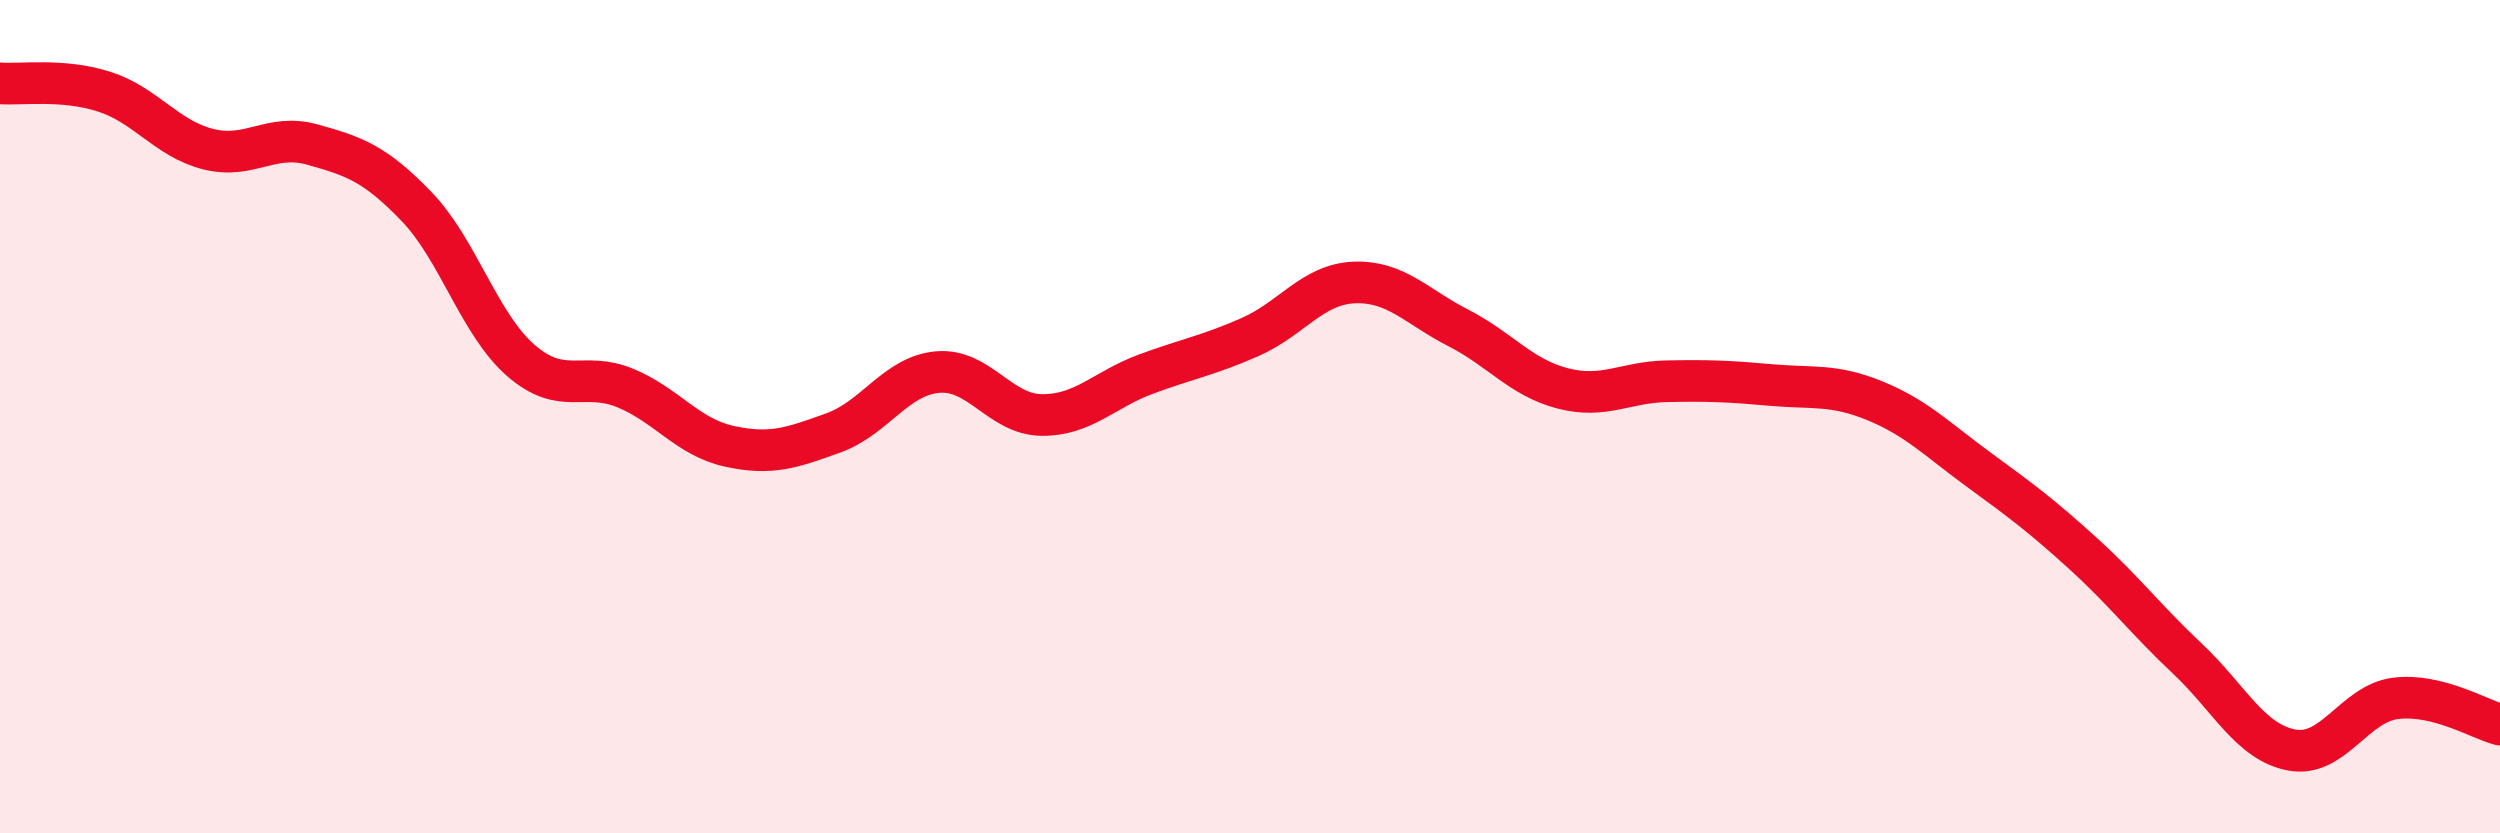
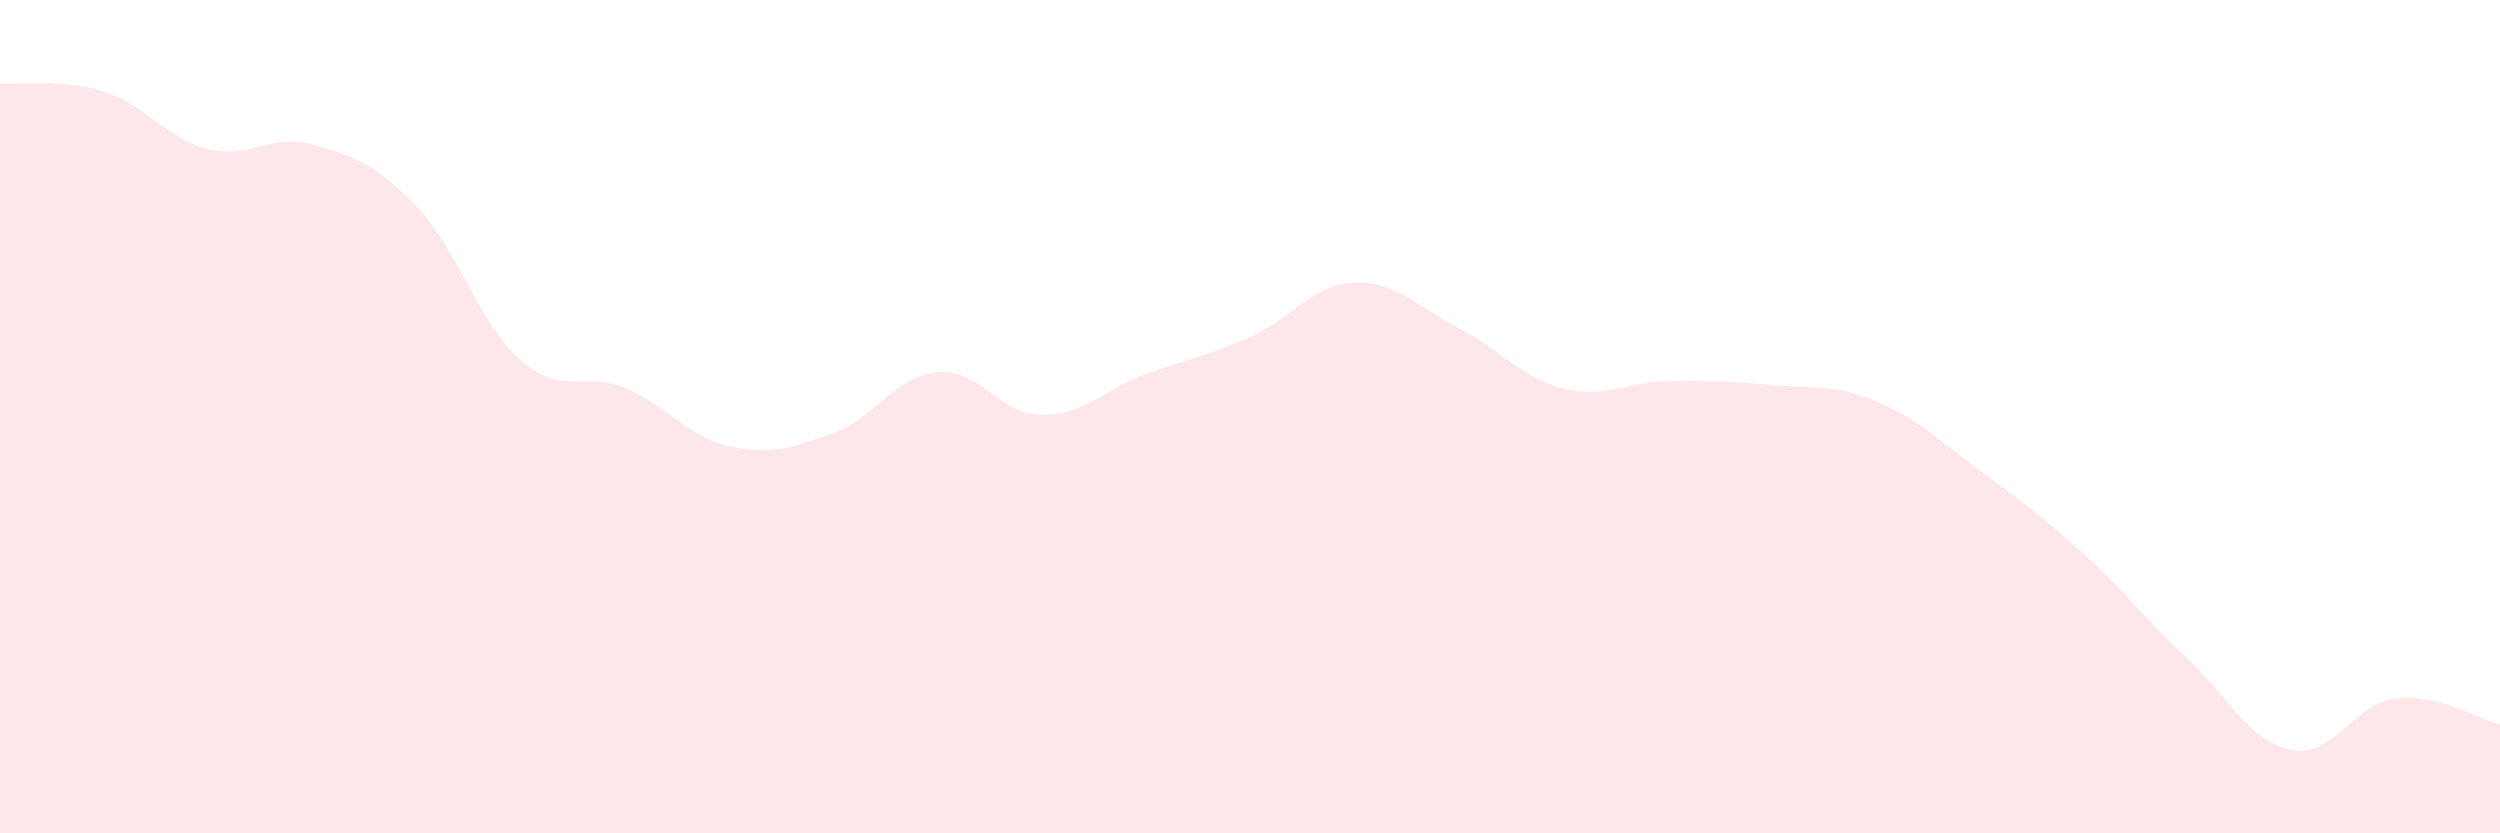
<svg xmlns="http://www.w3.org/2000/svg" width="60" height="20" viewBox="0 0 60 20">
  <path d="M 0,2 C 0.5,2.04 1.5,1.88 2.5,2.2 C 3.5,2.52 4,3.33 5,3.58 C 6,3.83 6.5,3.19 7.5,3.47 C 8.5,3.75 9,3.92 10,4.96 C 11,6 11.5,7.78 12.5,8.65 C 13.5,9.52 14,8.9 15,9.31 C 16,9.72 16.5,10.49 17.5,10.71 C 18.5,10.93 19,10.75 20,10.39 C 21,10.03 21.5,9.02 22.5,8.93 C 23.5,8.84 24,9.95 25,9.96 C 26,9.97 26.5,9.35 27.5,8.98 C 28.5,8.61 29,8.53 30,8.09 C 31,7.65 31.5,6.82 32.5,6.78 C 33.5,6.74 34,7.36 35,7.87 C 36,8.38 36.5,9.06 37.5,9.32 C 38.5,9.58 39,9.17 40,9.15 C 41,9.13 41.5,9.15 42.5,9.24 C 43.5,9.33 44,9.21 45,9.62 C 46,10.03 46.5,10.55 47.5,11.28 C 48.5,12.01 49,12.38 50,13.29 C 51,14.2 51.5,14.87 52.5,15.81 C 53.5,16.75 54,17.81 55,18 C 56,18.19 56.5,16.88 57.5,16.76 C 58.5,16.64 59.5,17.26 60,17.39L60 20L0 20Z" fill="#EB0A25" opacity="0.1" stroke-linecap="round" stroke-linejoin="round" />
-   <path d="M 0,2 C 0.5,2.04 1.5,1.88 2.5,2.2 C 3.5,2.52 4,3.33 5,3.58 C 6,3.83 6.5,3.19 7.5,3.47 C 8.5,3.75 9,3.92 10,4.96 C 11,6 11.5,7.78 12.5,8.65 C 13.5,9.52 14,8.9 15,9.31 C 16,9.72 16.5,10.49 17.5,10.71 C 18.5,10.93 19,10.75 20,10.39 C 21,10.03 21.5,9.02 22.5,8.93 C 23.5,8.84 24,9.95 25,9.96 C 26,9.97 26.5,9.35 27.5,8.98 C 28.5,8.61 29,8.53 30,8.09 C 31,7.65 31.5,6.82 32.5,6.78 C 33.5,6.74 34,7.36 35,7.87 C 36,8.38 36.5,9.06 37.5,9.32 C 38.5,9.58 39,9.17 40,9.15 C 41,9.13 41.5,9.15 42.5,9.24 C 43.5,9.33 44,9.21 45,9.62 C 46,10.03 46.5,10.55 47.5,11.28 C 48.5,12.01 49,12.38 50,13.29 C 51,14.2 51.5,14.87 52.5,15.81 C 53.5,16.75 54,17.81 55,18 C 56,18.19 56.5,16.88 57.5,16.76 C 58.5,16.64 59.5,17.26 60,17.39" stroke="#EB0A25" stroke-width="1" fill="none" stroke-linecap="round" stroke-linejoin="round" />
</svg>